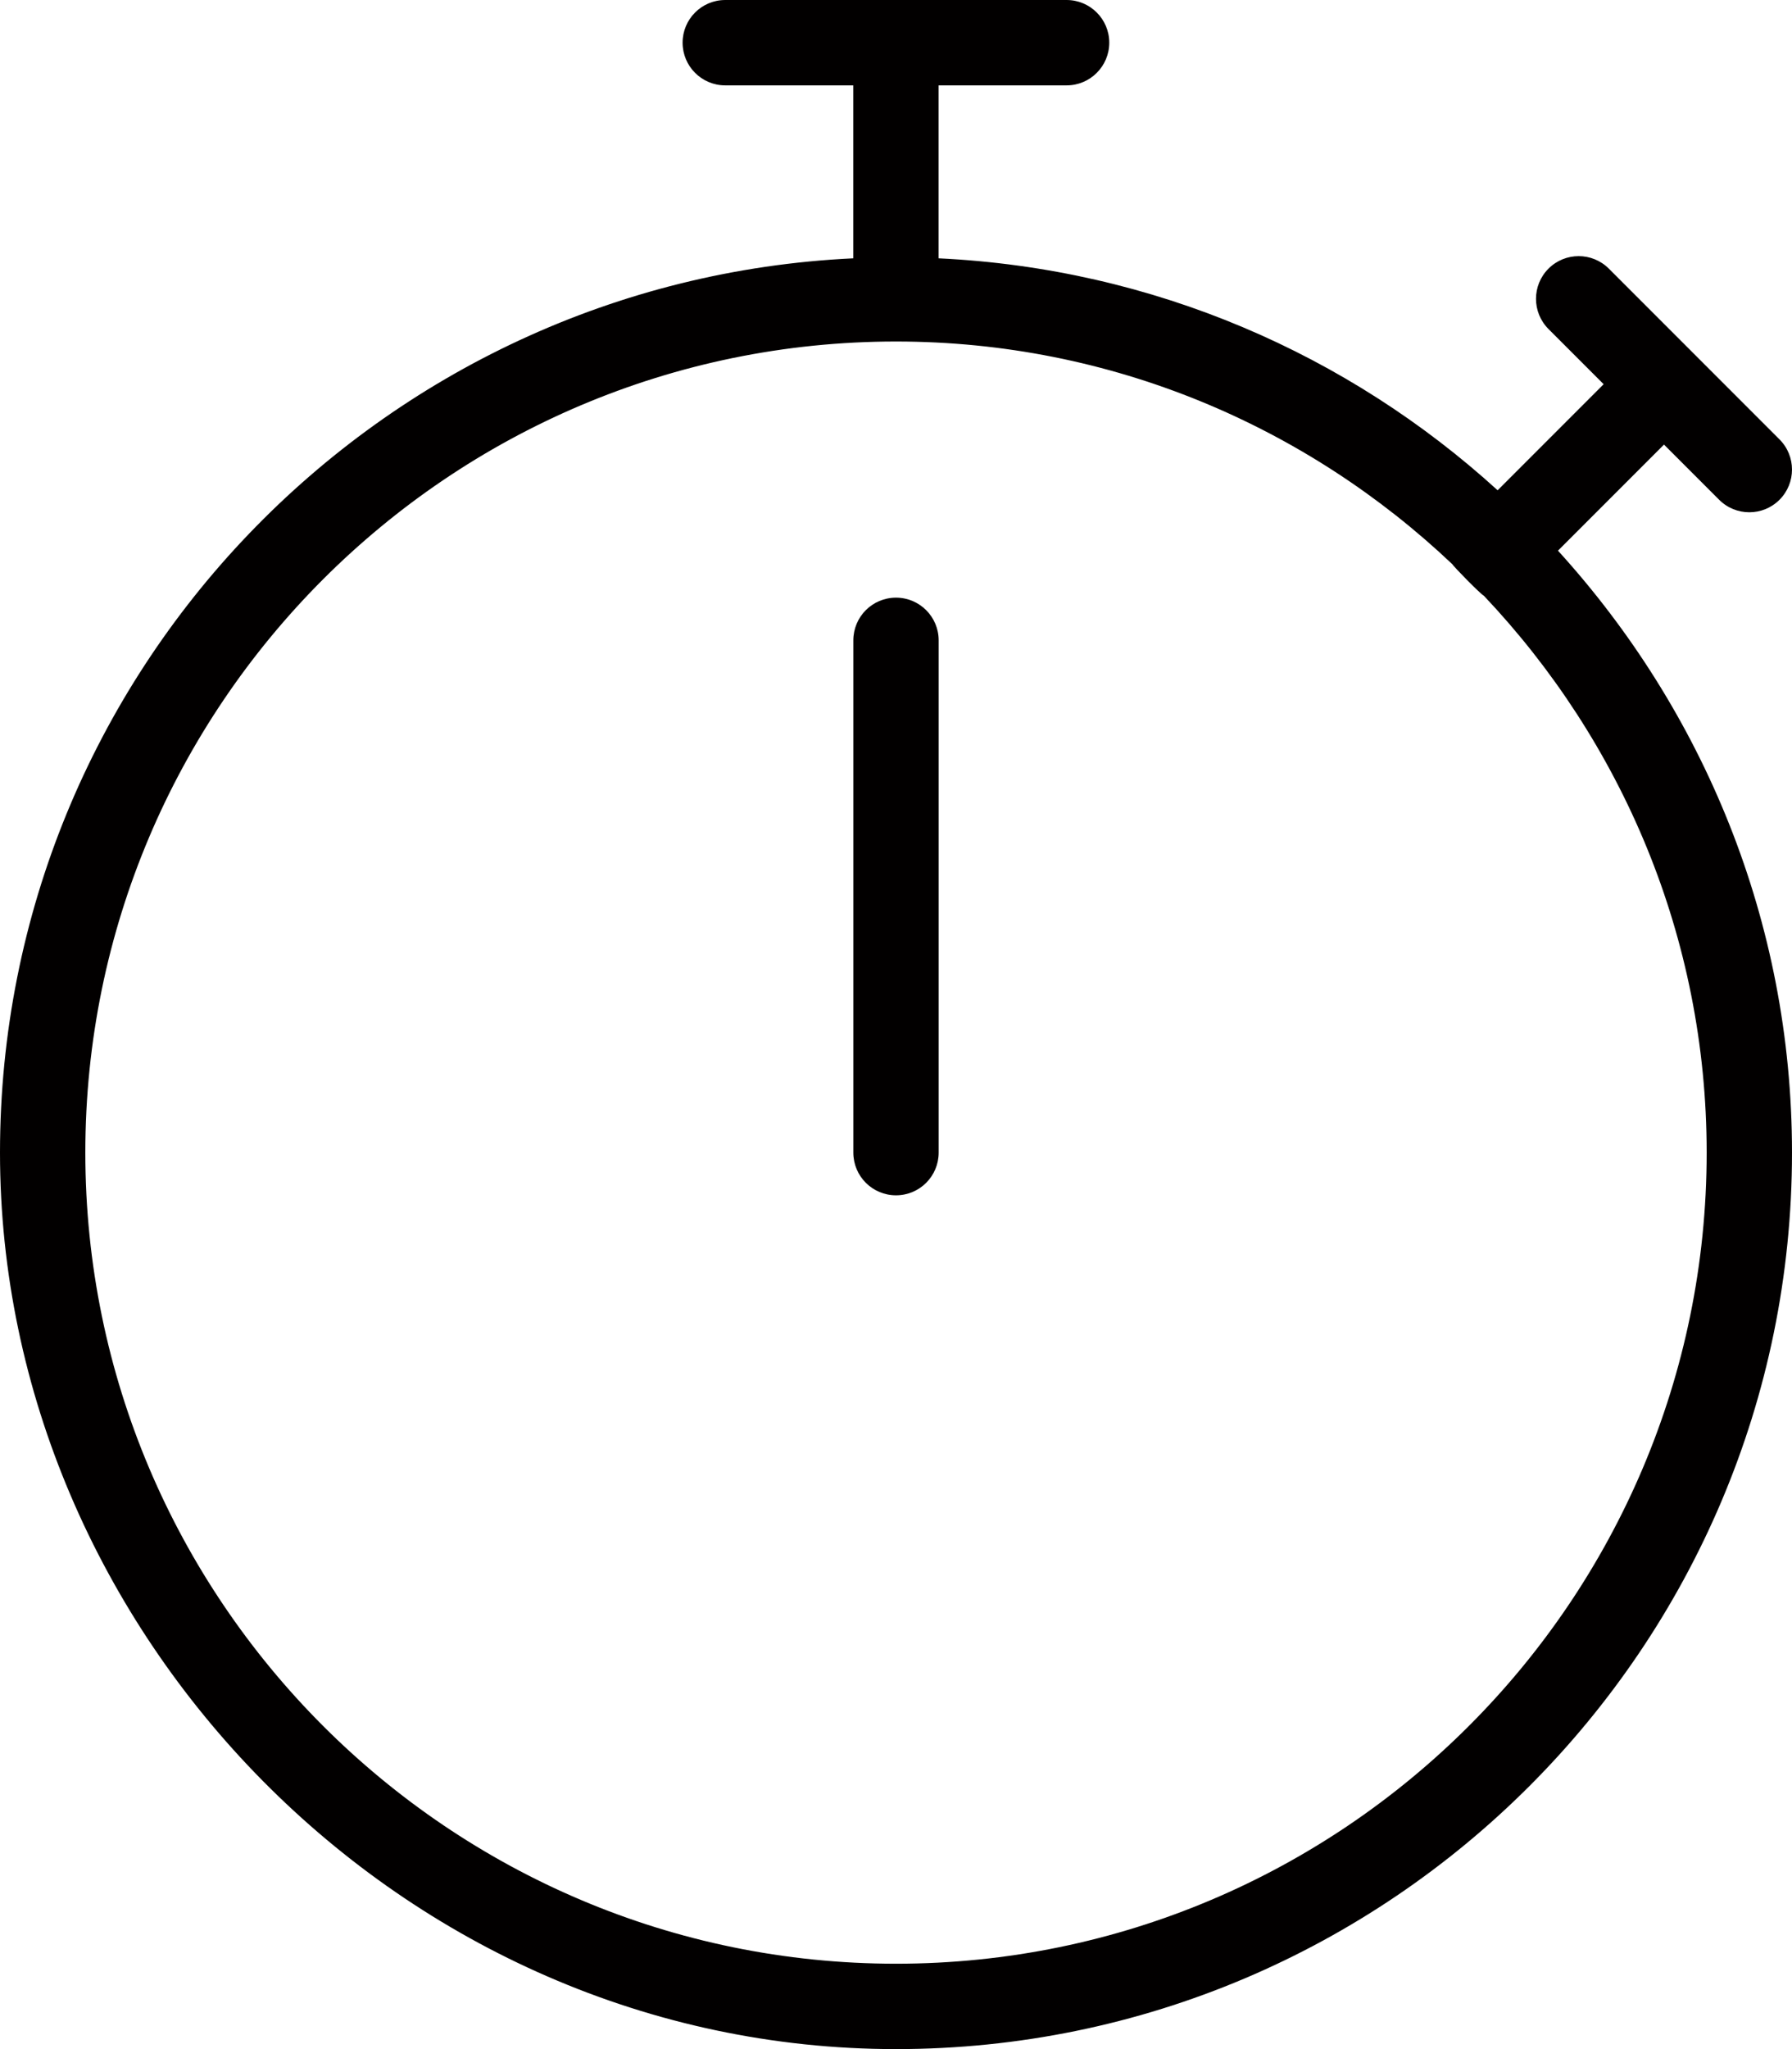
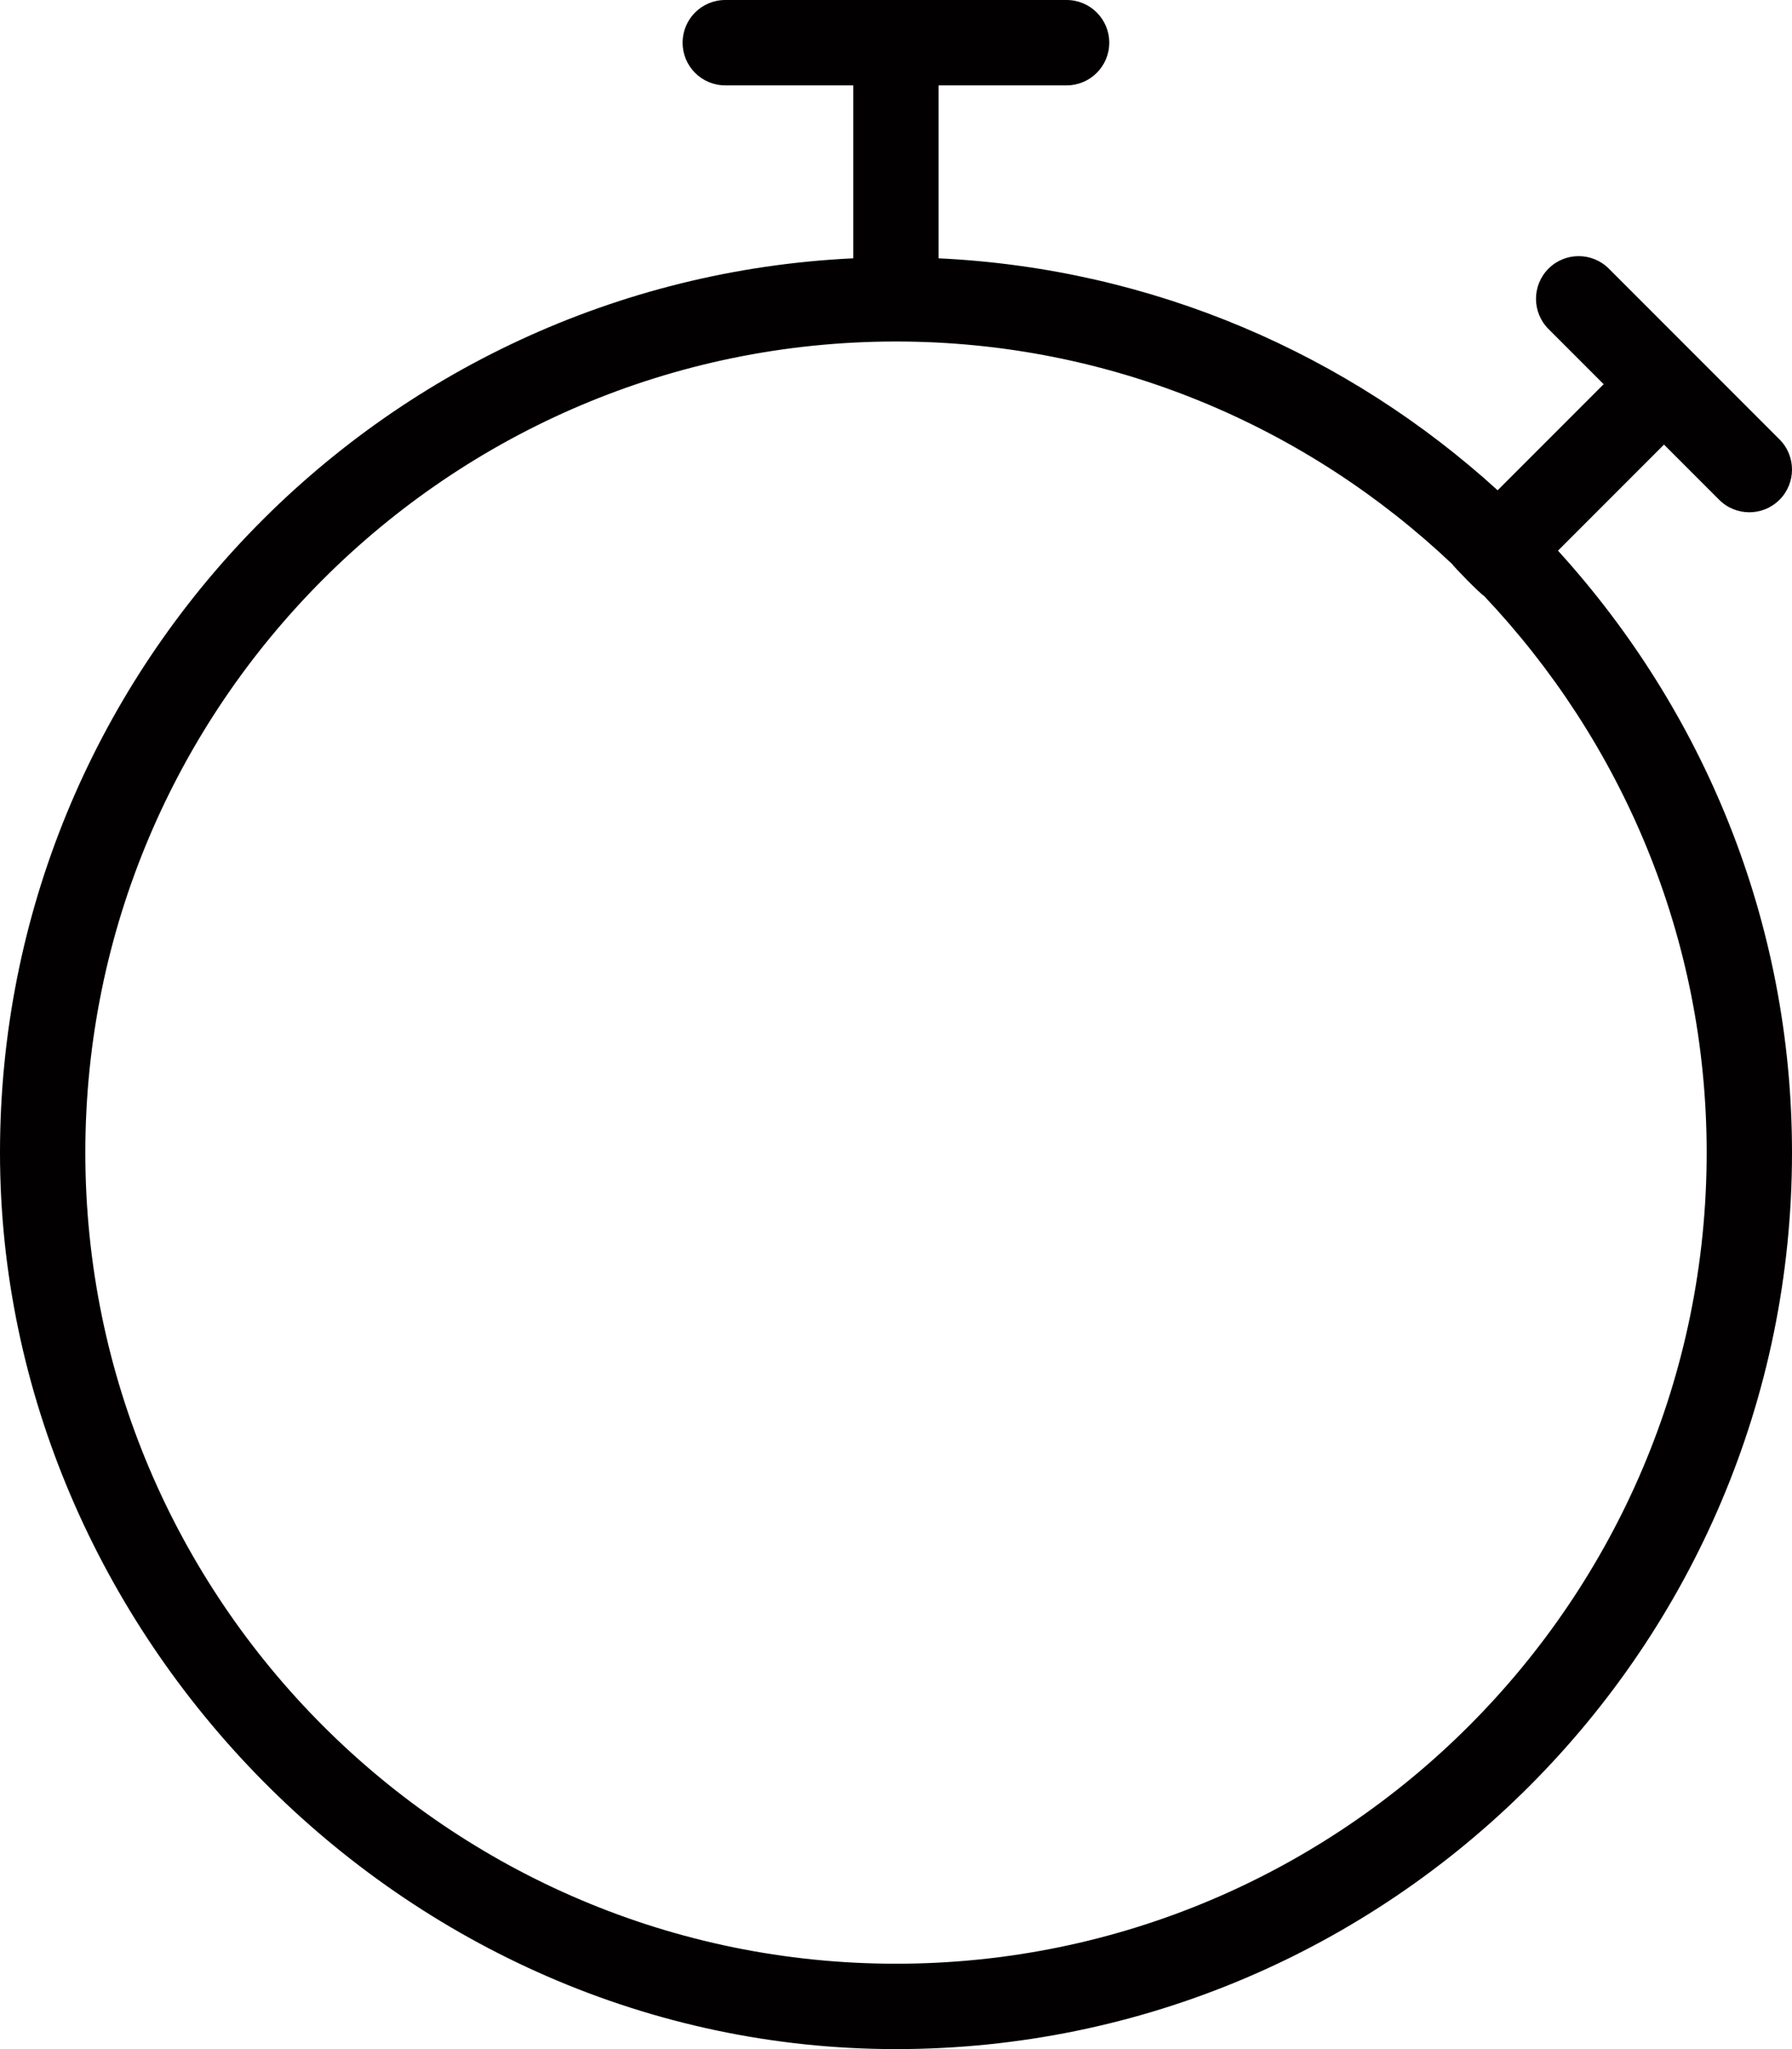
<svg xmlns="http://www.w3.org/2000/svg" id="Layer_1" data-name="Layer 1" viewBox="0 0 262.5 300">
  <defs>
    <style>      .cls-1 {        fill: #020000;      }    </style>
  </defs>
  <path class="cls-1" d="M228.22,80.62l15.53-15.53,8.08,8.08c1.22,1.22,2.82,1.83,4.42,1.83s3.2-.61,4.42-1.83c2.44-2.44,2.44-6.4,0-8.84l-25-25c-2.44-2.44-6.4-2.44-8.84,0-2.44,2.44-2.44,6.4,0,8.84l8.08,8.08-15.53,15.53c-21.87-19.9-50.42-32.47-81.89-33.96V12.5h18.75c3.45,0,6.25-2.8,6.25-6.25s-2.8-6.25-6.25-6.25h-50c-3.46,0-6.25,2.8-6.25,6.25s2.79,6.25,6.25,6.25h18.75v25.32C55.54,41.11,0,98.49,0,168.75s58.88,131.25,131.25,131.25,131.25-58.87,131.25-131.25c0-33.94-13.06-64.81-34.28-88.13ZM131.25,287.5c-65.48,0-118.75-53.27-118.75-118.75s53.27-118.75,118.75-118.75c31.57,0,60.23,12.46,81.52,32.63.11.28,4.09,4.34,4.6,4.6,20.16,21.29,32.63,49.95,32.63,81.52,0,65.48-53.27,118.75-118.75,118.75Z" />
-   <path class="cls-1" d="M131.25,87.5c-3.46,0-6.25,2.8-6.25,6.25v75c0,3.45,2.79,6.25,6.25,6.25s6.25-2.8,6.25-6.25v-75c0-3.45-2.8-6.25-6.25-6.25Z" />
</svg>